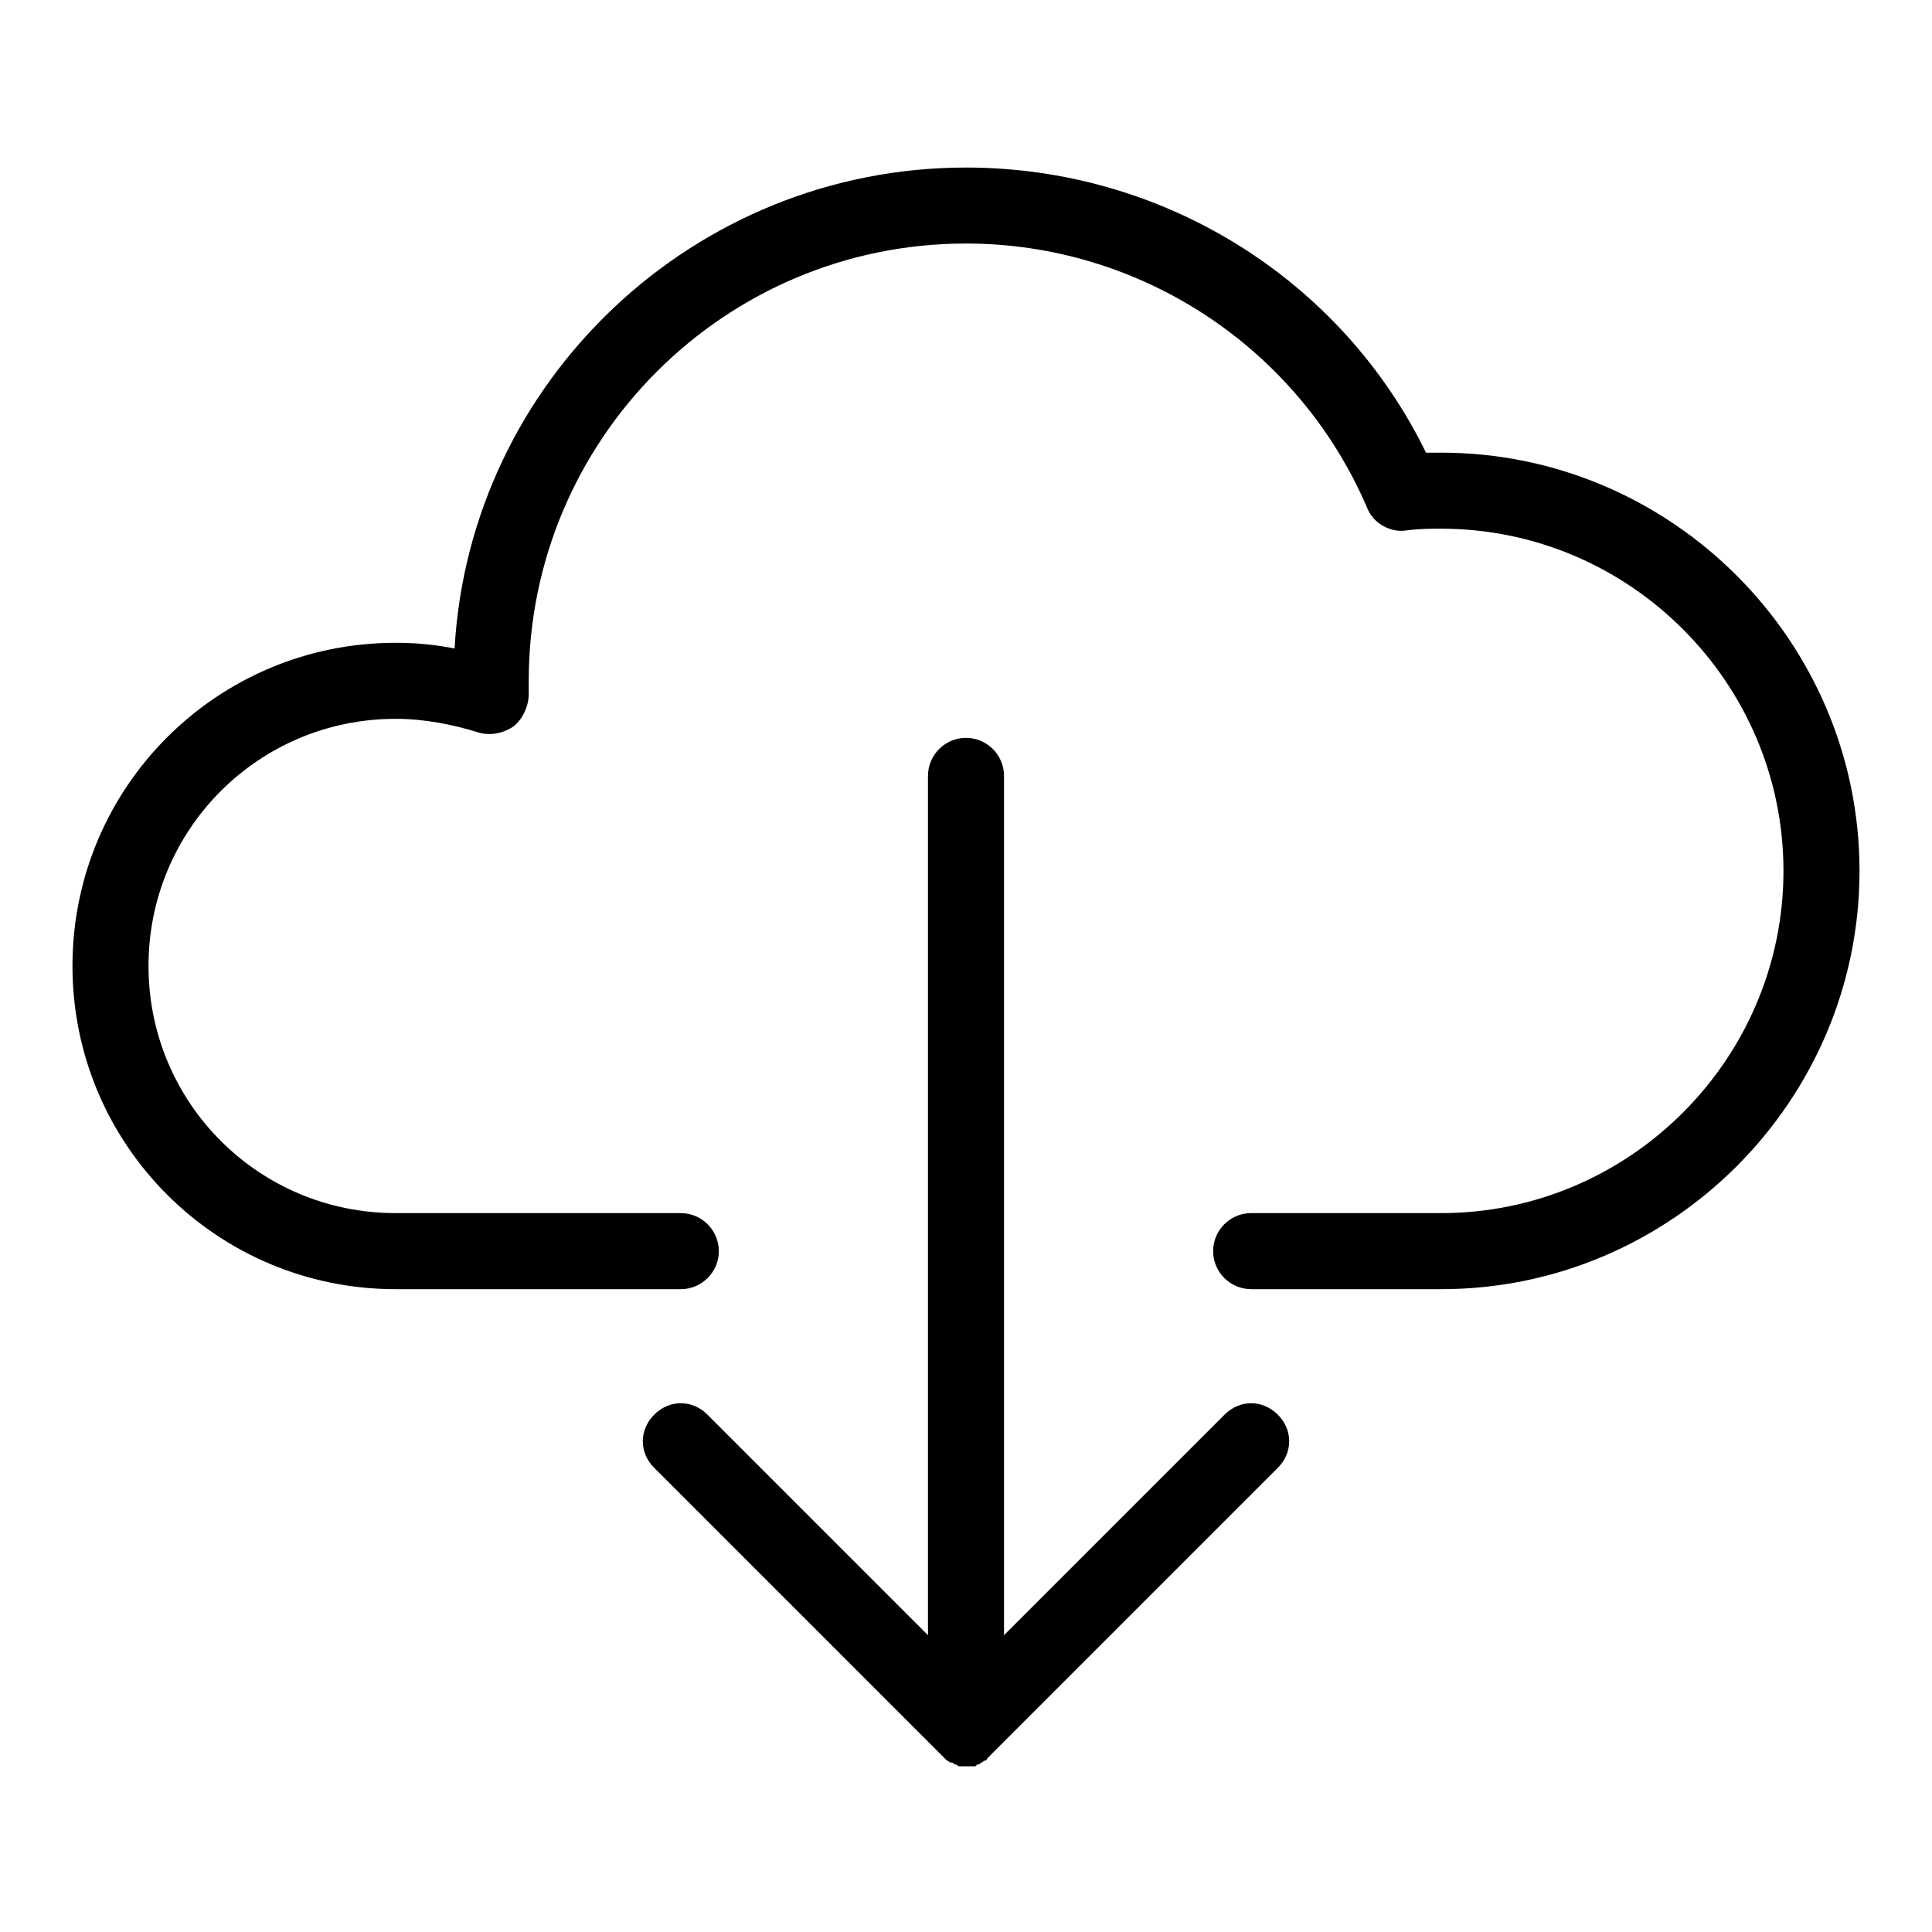
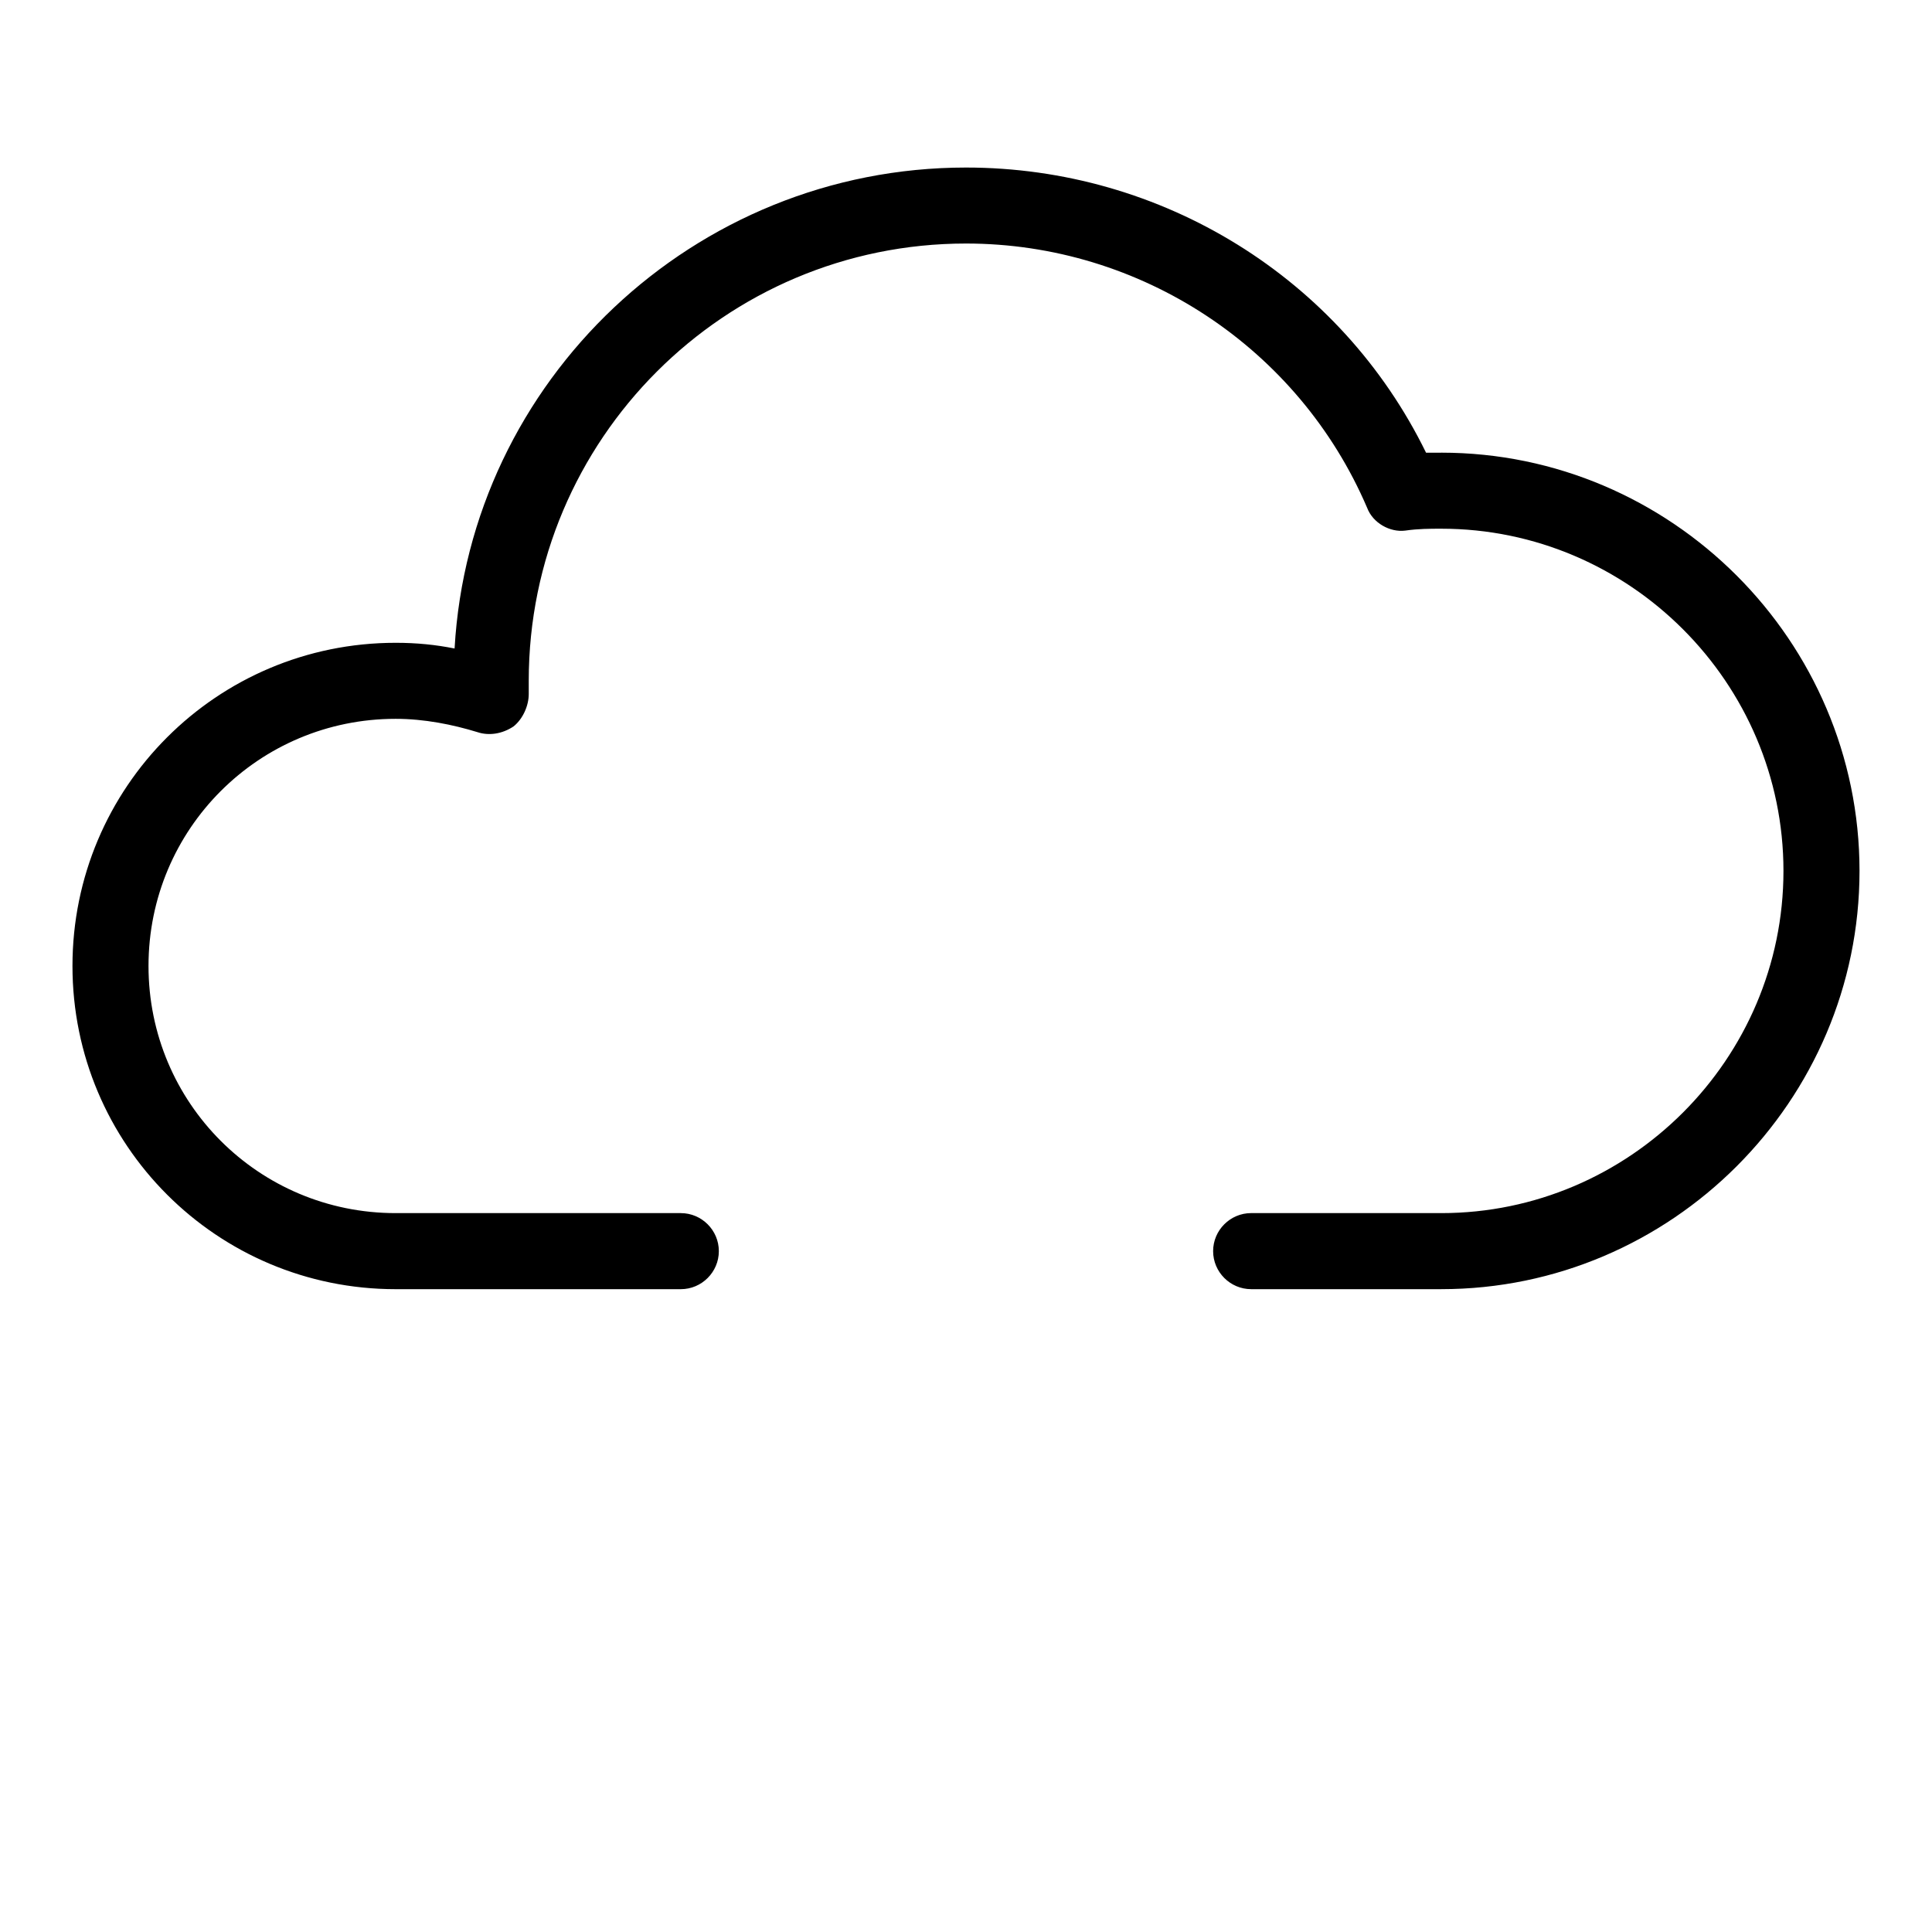
<svg xmlns="http://www.w3.org/2000/svg" fill="#000000" width="800px" height="800px" version="1.1" viewBox="144 144 512 512">
  <g>
    <path d="m525.95 263.97h-4.031c-22.668-46.348-70.027-75.57-121.92-75.57-72.047 0-131.5 56.426-135.53 127.46-5.039-1.008-10.078-1.512-15.617-1.512-47.359 0-85.648 38.289-85.648 85.648s38.289 85.648 85.648 85.648h75.57c5.543 0 10.078-4.535 10.078-10.078 0-5.543-4.535-10.078-10.078-10.078h-75.57c-36.273 0-65.496-29.223-65.496-65.496 0-36.273 29.223-65.496 65.496-65.496 7.559 0 15.113 1.512 21.664 3.527 3.023 1.008 6.551 0.504 9.574-1.512 2.519-2.016 4.031-5.543 4.031-8.566v-3.527c0-63.984 51.891-115.88 115.88-115.88 46.352 0 88.168 27.711 106.3 70.031 1.512 4.031 6.047 6.551 10.078 6.047 3.523-0.504 6.547-0.504 9.566-0.504 49.879 0 90.688 40.809 90.688 90.688s-40.809 90.688-90.688 90.688l-50.379-0.004c-5.543 0-10.078 4.535-10.078 10.078 0 5.543 4.535 10.078 10.078 10.078h50.383c60.961 0 110.84-49.879 110.84-110.84-0.004-60.961-49.883-110.84-110.84-110.84z" />
-     <path d="m400 339.54c-5.543 0-10.078 4.535-10.078 10.078v227.72l-58.441-58.445c-4.031-4.031-10.078-4.031-14.105 0-4.031 4.031-4.031 10.078 0 14.105l75.57 75.57c0.504 0.504 1.008 1.008 1.512 1.512l0.504 0.504c0.504 0 0.504 0.504 1.008 0.504s0.504 0 1.008 0.504c0.504 0 0.504 0 1.008 0.504h2.016 2.016c0.504 0 0.504 0 1.008-0.504 0.504 0 0.504 0 1.008-0.504 0.504 0 0.504-0.504 1.008-0.504 0 0 0.504 0 0.504-0.504 0.504-0.504 1.008-1.008 1.512-1.512l75.57-75.57c4.031-4.031 4.031-10.078 0-14.105-4.031-4.031-10.078-4.031-14.105 0l-58.445 58.441v-227.72c0-5.543-4.535-10.074-10.074-10.074z" />
  </g>
</svg>